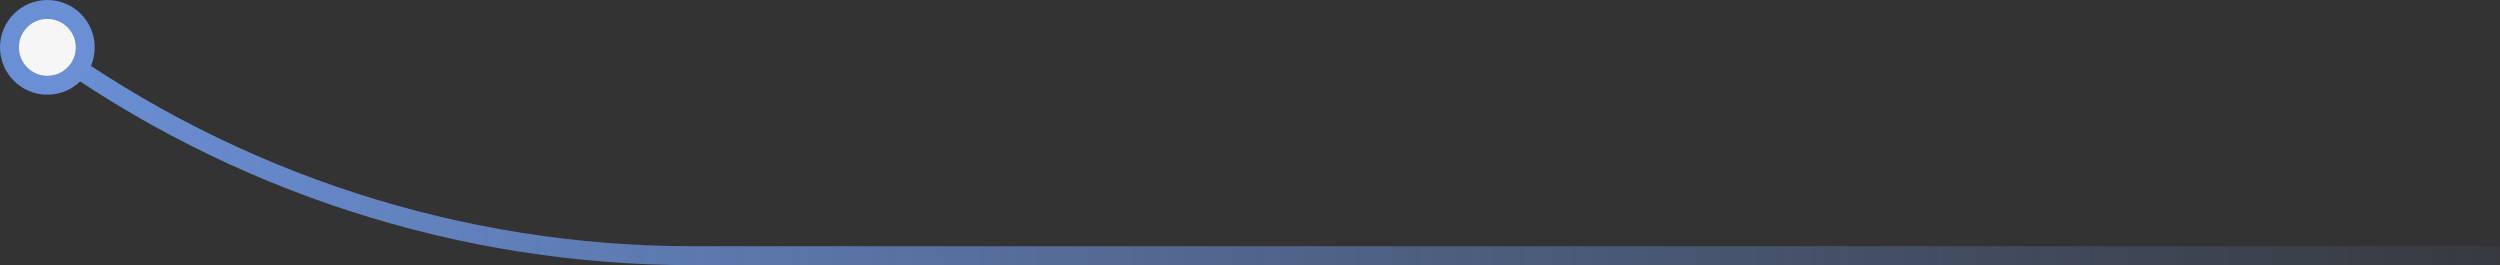
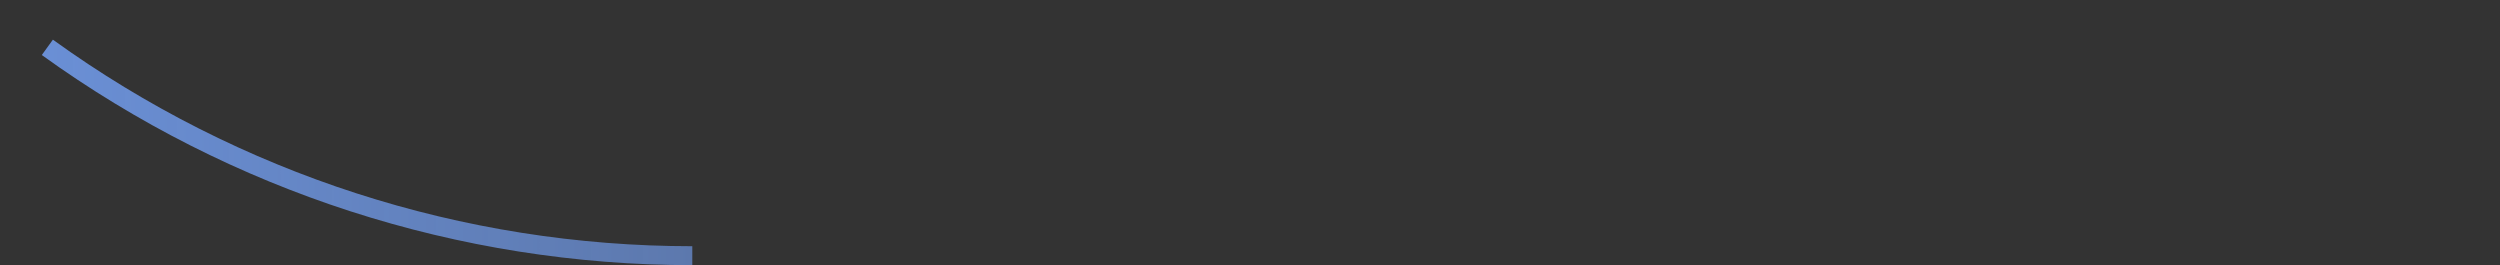
<svg xmlns="http://www.w3.org/2000/svg" width="264" height="28" viewBox="0 0 264 28" fill="none">
  <rect x="0" y="0" width="264" height="28" fill="#333333" stroke="none" />
-   <path d="M5 5C24.829 19.303 48.657 27 73.106 27H264" stroke="url(#paint0_linear_772_2299)" stroke-width="2" />
-   <circle cx="5" cy="5" r="4" transform="matrix(1 0 0 -1 0 10)" fill="#F6F6F6" stroke="#6A8FD5" stroke-width="2" />
+   <path d="M5 5C24.829 19.303 48.657 27 73.106 27" stroke="url(#paint0_linear_772_2299)" stroke-width="2" />
  <defs>
    <linearGradient id="paint0_linear_772_2299" x1="5" y1="40" x2="284" y2="40" gradientUnits="userSpaceOnUse">
      <stop stop-color="#6A8FD5" />
      <stop offset="1" stop-color="#6A8FD5" stop-opacity="0" />
    </linearGradient>
  </defs>
</svg>